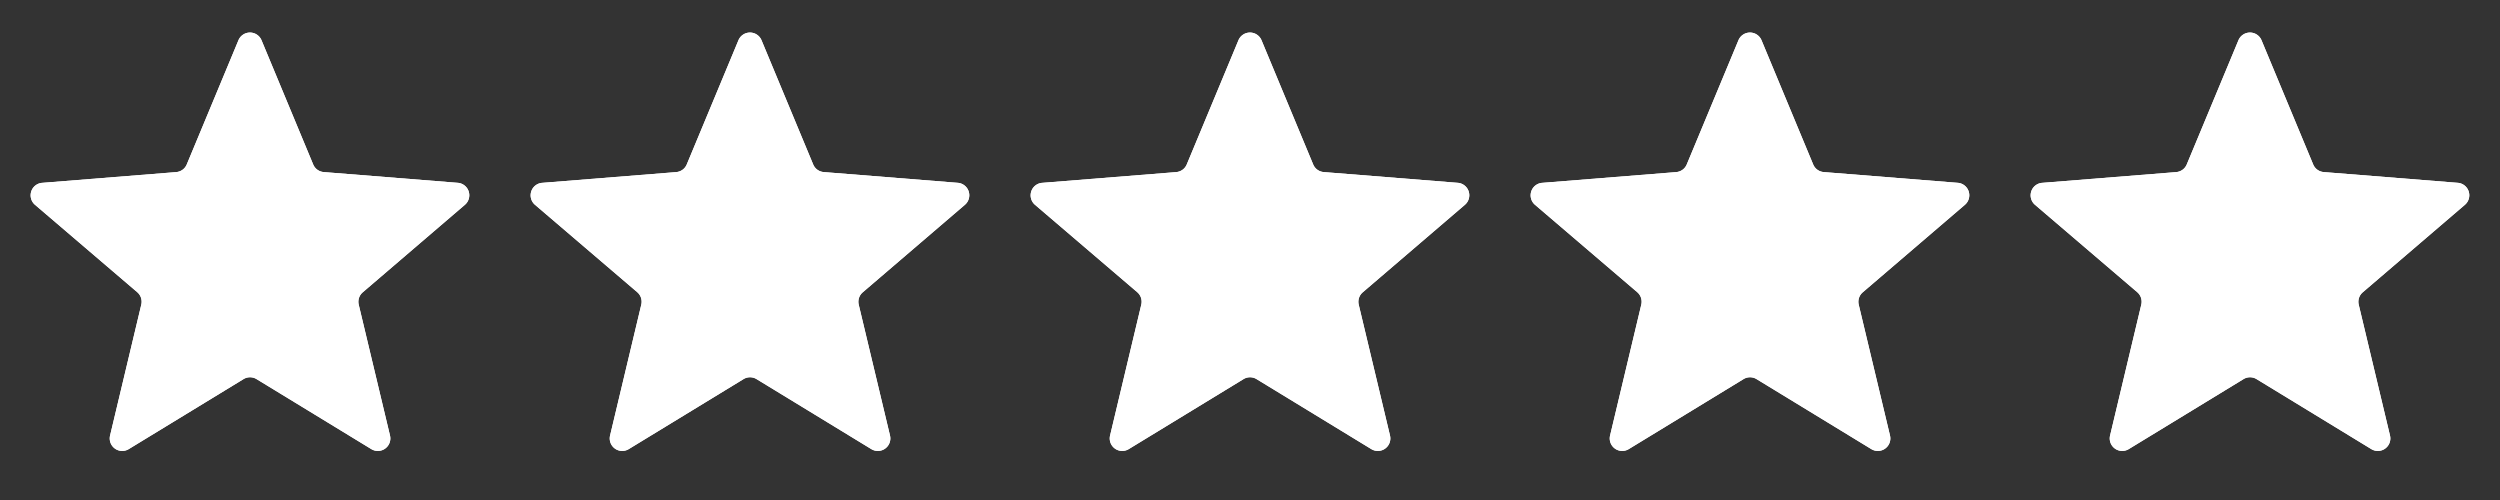
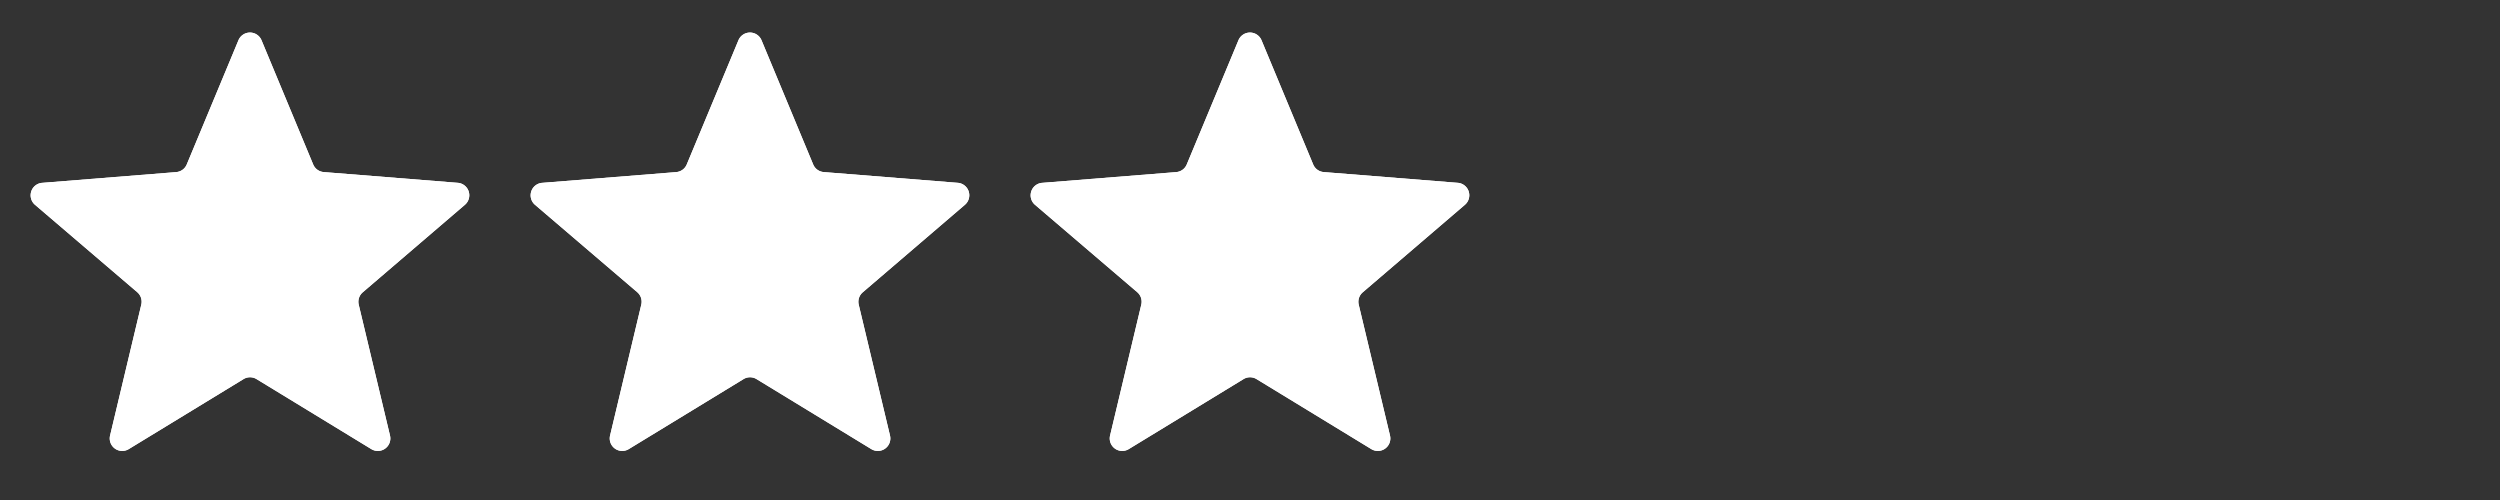
<svg xmlns="http://www.w3.org/2000/svg" width="100" height="20" viewBox="0 0 100 20">
  <rect x="0" y="0" width="100" height="20" fill="#333333" stroke="none" />
  <defs>
    <clipPath id="a">
      <rect width="20" height="20" transform="translate(0 0.6)" fill="#fff" />
    </clipPath>
    <clipPath id="c">
      <rect width="20" height="20" transform="translate(20 0.6)" fill="#fff" />
    </clipPath>
    <clipPath id="e">
      <rect width="20" height="20" transform="translate(40 0.6)" fill="#fff" />
    </clipPath>
    <clipPath id="g">
-       <rect width="20" height="20" transform="translate(60 0.6)" fill="#fff" />
-     </clipPath>
+       </clipPath>
    <clipPath id="i">
-       <rect width="20" height="20" transform="translate(80 0.6)" fill="#fff" />
-     </clipPath>
+       </clipPath>
  </defs>
  <g transform="translate(0 -0.6)">
    <g clip-path="url(#a)">
      <path d="M9.538,2.21a.5.5,0,0,1,.923,0l2.066,4.967a.5.5,0,0,0,.422.306l5.363.43a.5.5,0,0,1,.285.878l-4.086,3.5a.5.5,0,0,0-.161.5L15.6,18.021a.5.5,0,0,1-.747.543l-4.591-2.8a.5.5,0,0,0-.521,0l-4.591,2.8a.5.5,0,0,1-.747-.543l1.248-5.233a.5.5,0,0,0-.161-.5L1.4,8.792a.5.5,0,0,1,.285-.878l5.363-.43a.5.5,0,0,0,.422-.306Z" fill="#fff" />
      <g clip-path="url(#a)">
        <path d="M9.538,2.21a.5.5,0,0,1,.923,0l2.066,4.967a.5.5,0,0,0,.422.306l5.363.43a.5.5,0,0,1,.285.878l-4.086,3.5a.5.5,0,0,0-.161.5L15.6,18.021a.5.5,0,0,1-.747.543l-4.591-2.8a.5.5,0,0,0-.521,0l-4.591,2.8a.5.5,0,0,1-.747-.543l1.248-5.233a.5.5,0,0,0-.161-.5L1.4,8.792a.5.5,0,0,1,.285-.878l5.363-.43a.5.5,0,0,0,.422-.306Z" fill="#fff" />
      </g>
    </g>
    <g clip-path="url(#c)">
      <path d="M29.538,2.21a.5.5,0,0,1,.923,0l2.066,4.967a.5.5,0,0,0,.422.306l5.363.43a.5.5,0,0,1,.285.878l-4.086,3.5a.5.5,0,0,0-.161.5L35.6,18.021a.5.5,0,0,1-.747.543l-4.591-2.8a.5.5,0,0,0-.521,0l-4.591,2.8a.5.5,0,0,1-.747-.543l1.248-5.233a.5.5,0,0,0-.161-.5L21.4,8.792a.5.5,0,0,1,.285-.878l5.363-.43a.5.5,0,0,0,.422-.306Z" fill="#fff" />
      <g clip-path="url(#c)">
        <path d="M29.538,2.21a.5.5,0,0,1,.923,0l2.066,4.967a.5.5,0,0,0,.422.306l5.363.43a.5.5,0,0,1,.285.878l-4.086,3.5a.5.5,0,0,0-.161.5L35.6,18.021a.5.5,0,0,1-.747.543l-4.591-2.8a.5.5,0,0,0-.521,0l-4.591,2.8a.5.5,0,0,1-.747-.543l1.248-5.233a.5.5,0,0,0-.161-.5L21.4,8.792a.5.5,0,0,1,.285-.878l5.363-.43a.5.5,0,0,0,.422-.306Z" fill="#fff" />
      </g>
    </g>
    <g clip-path="url(#e)">
      <path d="M49.538,2.21a.5.5,0,0,1,.923,0l2.066,4.967a.5.5,0,0,0,.422.306l5.363.43a.5.5,0,0,1,.285.878l-4.086,3.5a.5.5,0,0,0-.161.5L55.6,18.021a.5.5,0,0,1-.747.543l-4.591-2.8a.5.5,0,0,0-.521,0l-4.591,2.8a.5.5,0,0,1-.747-.543l1.248-5.233a.5.5,0,0,0-.161-.5L41.4,8.792a.5.5,0,0,1,.285-.878l5.363-.43a.5.5,0,0,0,.422-.306Z" fill="#fff" />
      <g clip-path="url(#e)">
        <path d="M49.538,2.21a.5.5,0,0,1,.923,0l2.066,4.967a.5.5,0,0,0,.422.306l5.363.43a.5.5,0,0,1,.285.878l-4.086,3.5a.5.5,0,0,0-.161.5L55.6,18.021a.5.5,0,0,1-.747.543l-4.591-2.8a.5.5,0,0,0-.521,0l-4.591,2.8a.5.5,0,0,1-.747-.543l1.248-5.233a.5.5,0,0,0-.161-.5L41.4,8.792a.5.5,0,0,1,.285-.878l5.363-.43a.5.5,0,0,0,.422-.306Z" fill="#fff" />
      </g>
    </g>
    <g clip-path="url(#g)">
      <path d="M69.538,2.21a.5.5,0,0,1,.923,0l2.066,4.967a.5.5,0,0,0,.422.306l5.363.43a.5.5,0,0,1,.285.878l-4.086,3.5a.5.5,0,0,0-.161.5L75.6,18.021a.5.5,0,0,1-.747.543l-4.591-2.8a.5.5,0,0,0-.521,0l-4.591,2.8a.5.5,0,0,1-.747-.543l1.248-5.233a.5.5,0,0,0-.161-.5L61.4,8.792a.5.5,0,0,1,.285-.878l5.363-.43a.5.5,0,0,0,.422-.306Z" fill="#fff" />
      <g clip-path="url(#g)">
        <path d="M69.538,2.21a.5.5,0,0,1,.923,0l2.066,4.967a.5.5,0,0,0,.422.306l5.363.43a.5.5,0,0,1,.285.878l-4.086,3.5a.5.5,0,0,0-.161.5L75.6,18.021a.5.5,0,0,1-.747.543l-4.591-2.8a.5.5,0,0,0-.521,0l-4.591,2.8a.5.5,0,0,1-.747-.543l1.248-5.233a.5.5,0,0,0-.161-.5L61.4,8.792a.5.5,0,0,1,.285-.878l5.363-.43a.5.5,0,0,0,.422-.306Z" fill="#fff" />
      </g>
    </g>
    <g clip-path="url(#i)">
      <path d="M89.538,2.21a.5.5,0,0,1,.923,0l2.066,4.967a.5.5,0,0,0,.422.306l5.363.43a.5.5,0,0,1,.285.878l-4.086,3.5a.5.5,0,0,0-.161.5L95.6,18.021a.5.5,0,0,1-.747.543l-4.591-2.8a.5.5,0,0,0-.521,0l-4.591,2.8a.5.5,0,0,1-.747-.543l1.248-5.233a.5.5,0,0,0-.161-.5L81.4,8.792a.5.5,0,0,1,.285-.878l5.363-.43a.5.5,0,0,0,.422-.306Z" fill="#fff" />
      <g clip-path="url(#i)">
        <path d="M89.538,2.21a.5.5,0,0,1,.923,0l2.066,4.967a.5.5,0,0,0,.422.306l5.363.43a.5.5,0,0,1,.285.878l-4.086,3.5a.5.5,0,0,0-.161.5L95.6,18.021a.5.5,0,0,1-.747.543l-4.591-2.8a.5.5,0,0,0-.521,0l-4.591,2.8a.5.5,0,0,1-.747-.543l1.248-5.233a.5.5,0,0,0-.161-.5L81.4,8.792a.5.5,0,0,1,.285-.878l5.363-.43a.5.5,0,0,0,.422-.306Z" fill="#fff" />
      </g>
    </g>
  </g>
</svg>